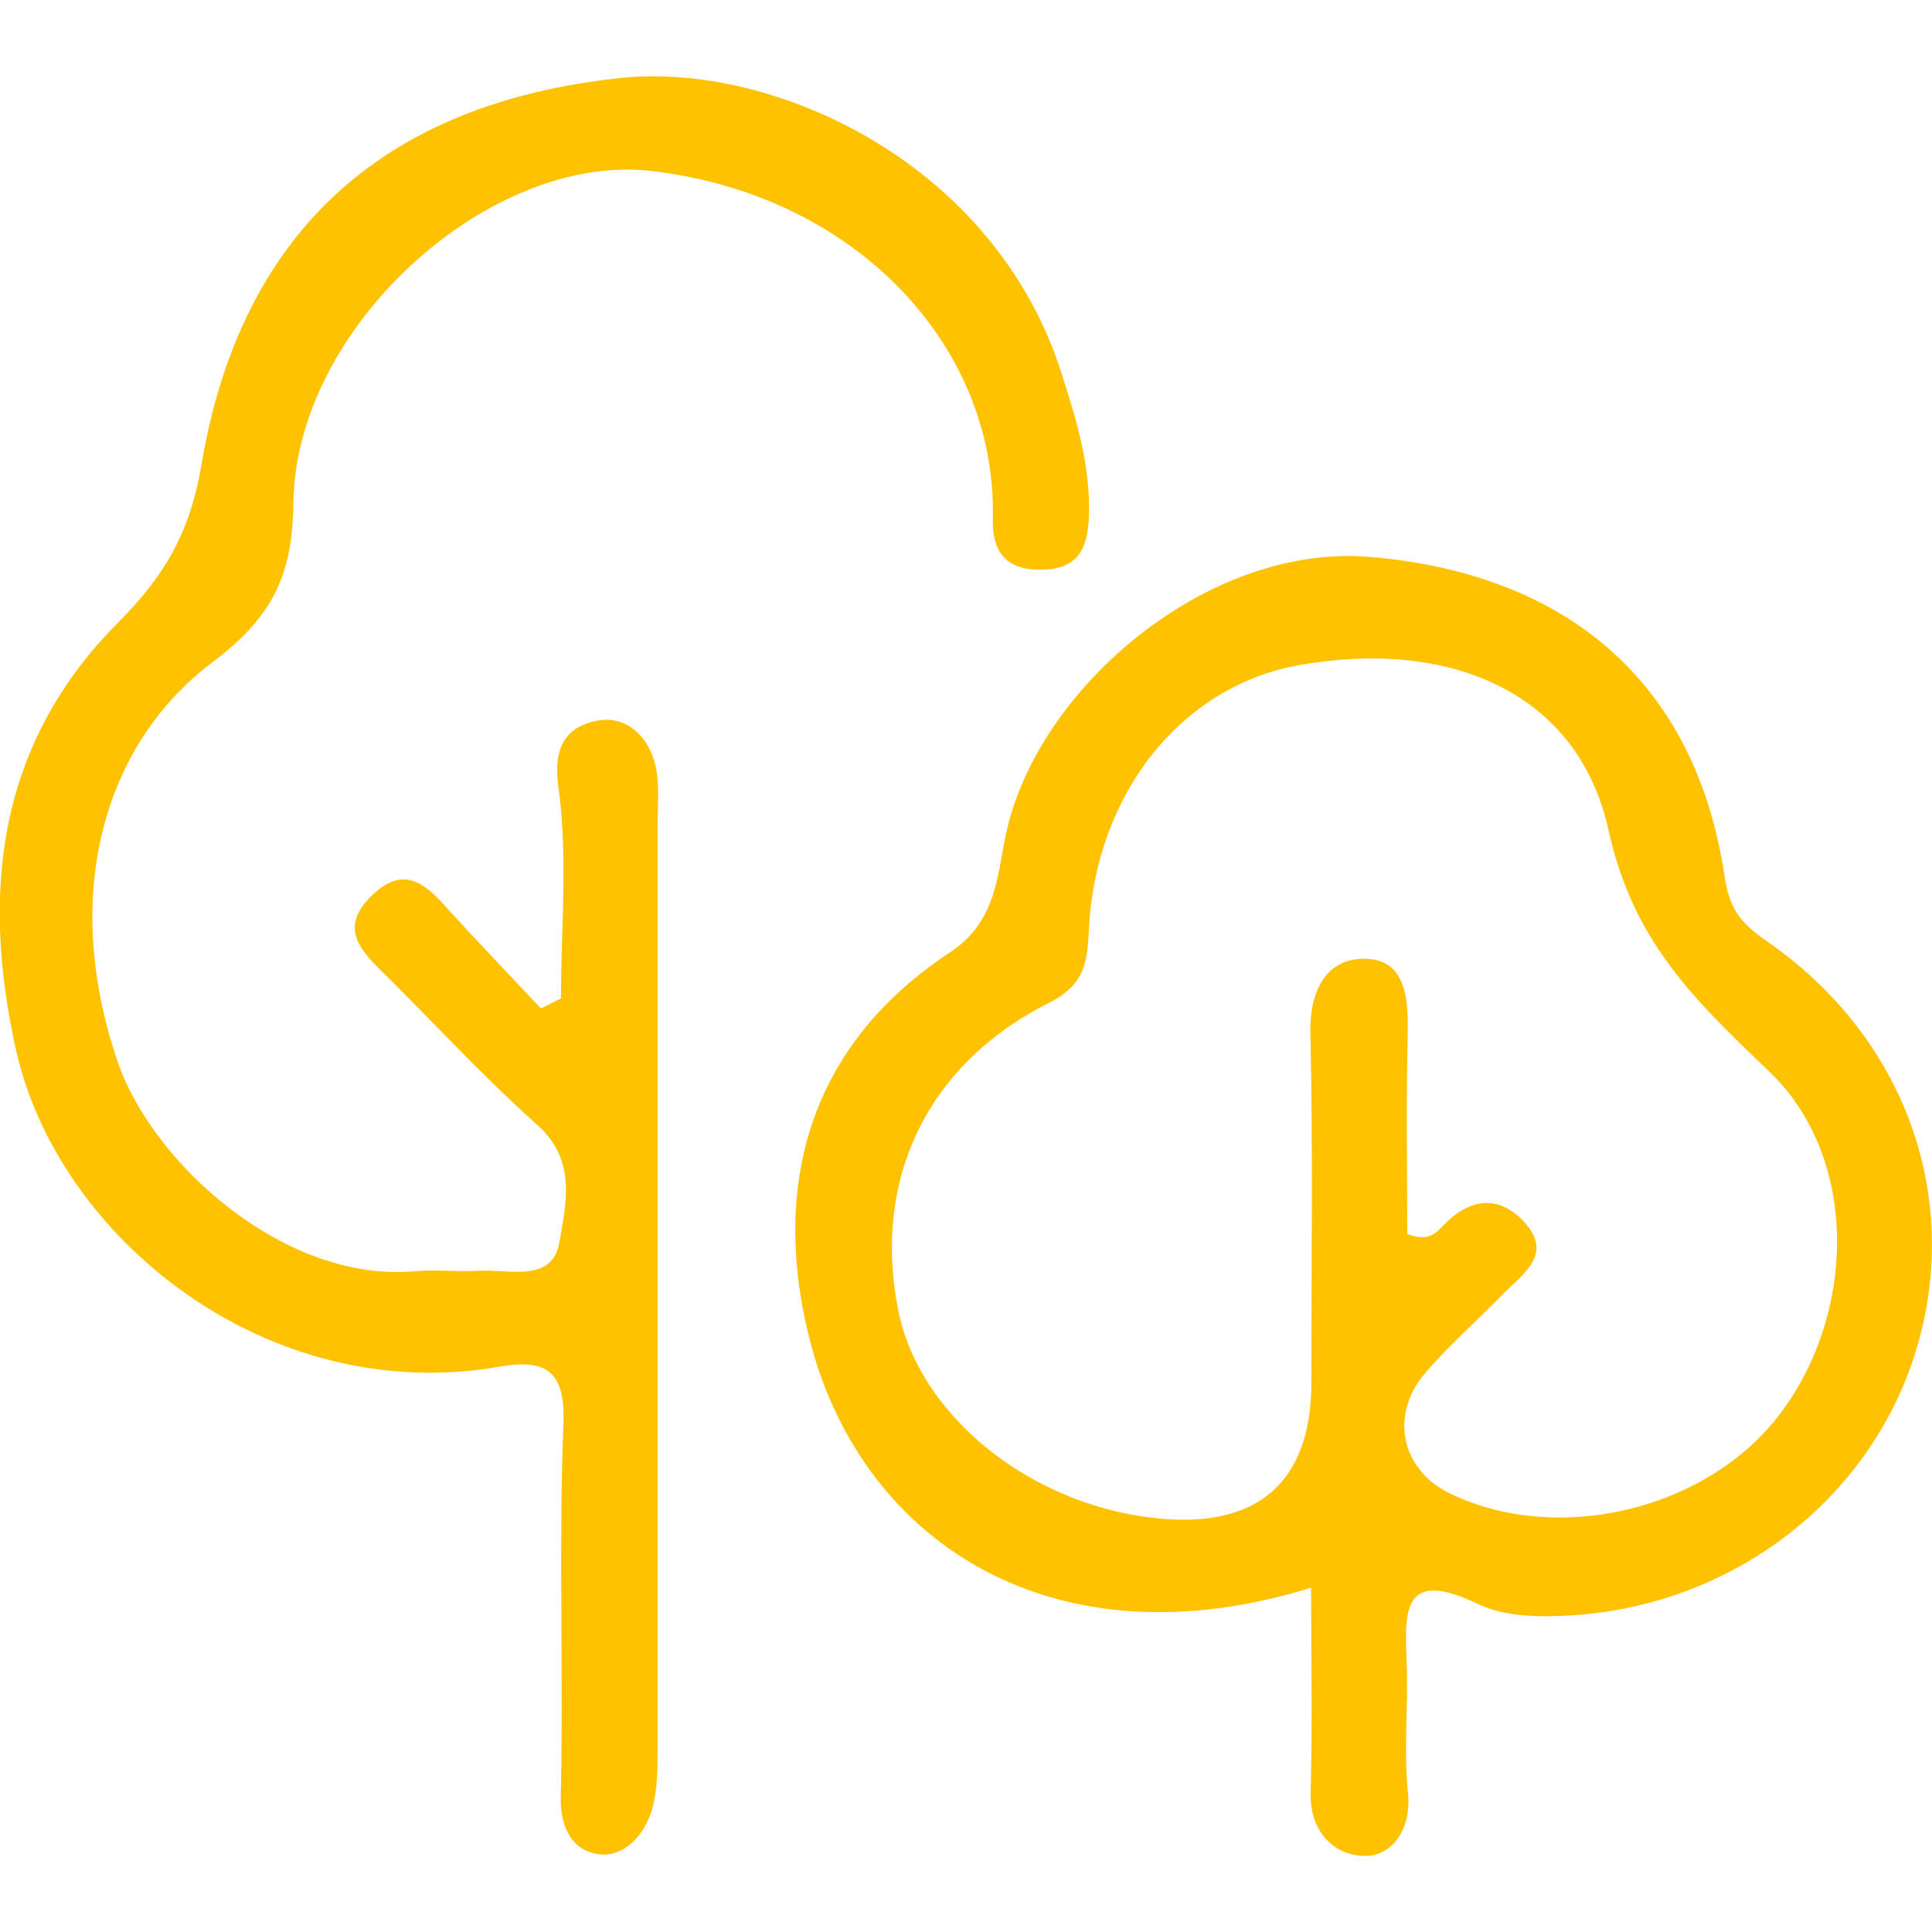
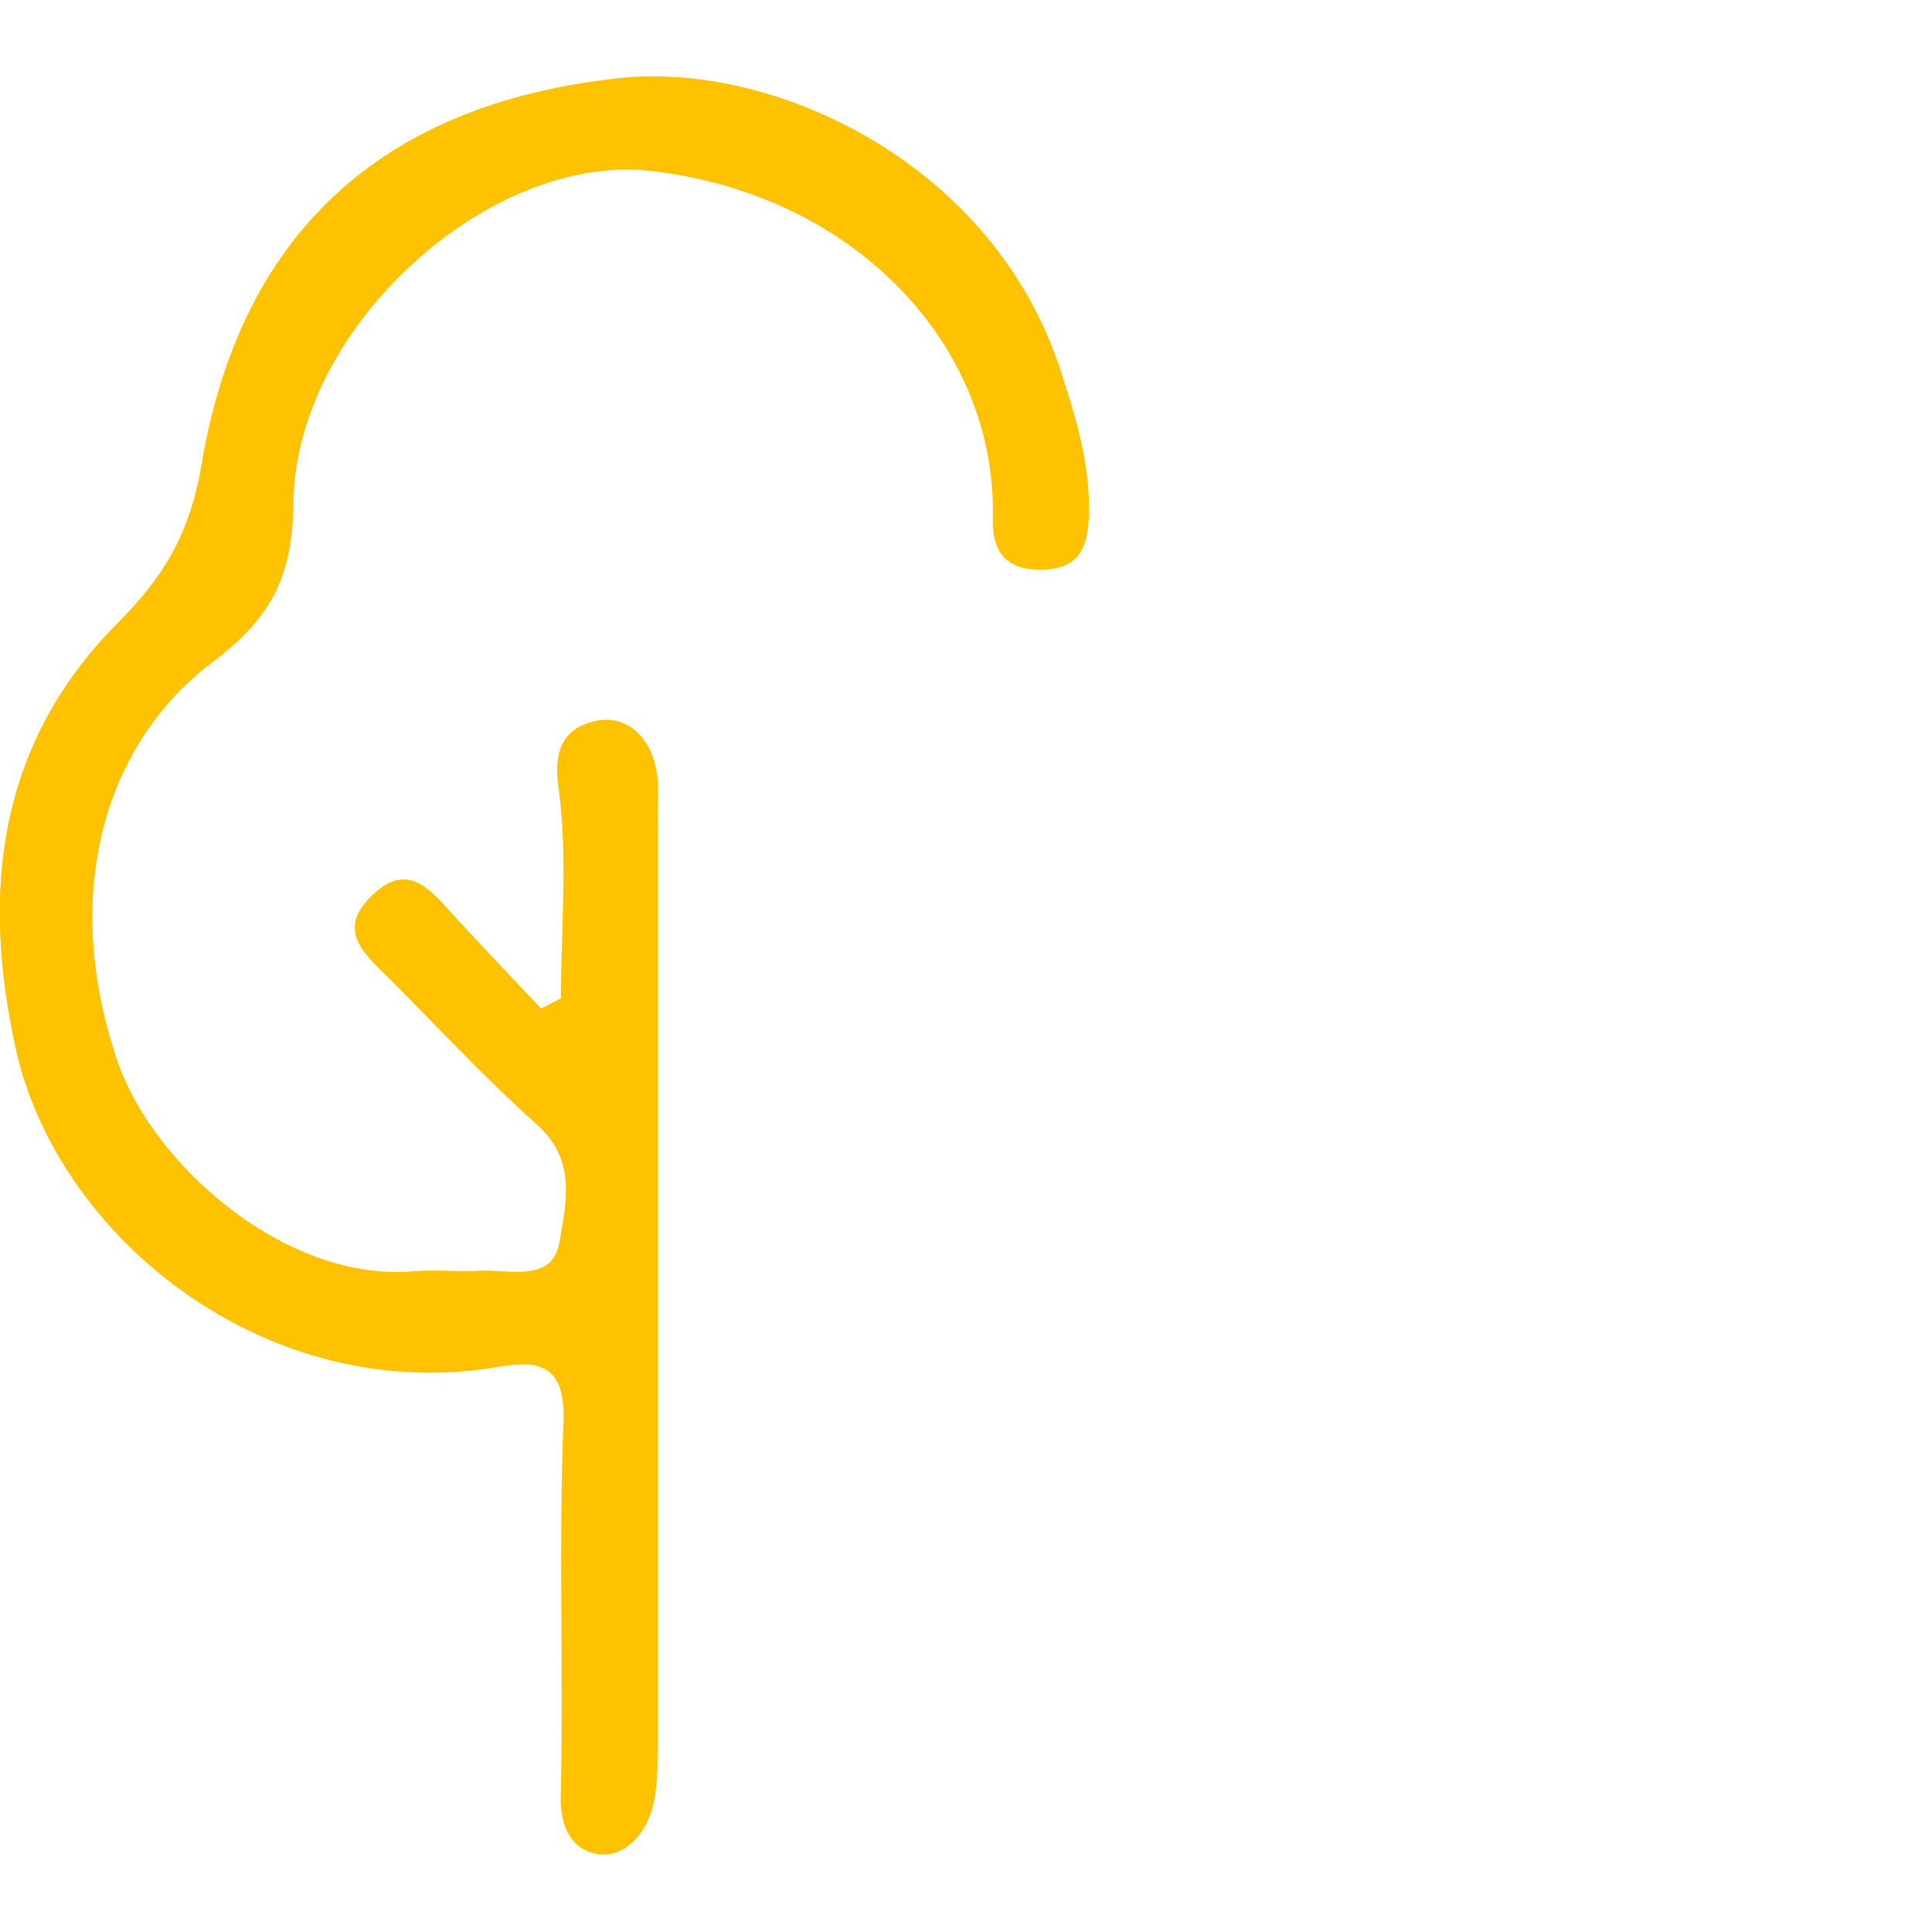
<svg xmlns="http://www.w3.org/2000/svg" id="Camada_1" viewBox="0 0 80 80">
  <defs>
    <style>
      .cls-1 {
        fill: #ffc200;
      }
    </style>
  </defs>
-   <path class="cls-1" d="M54.3,65.74c-10.61,3.3-18.48-1.81-20.7-10-1.53-5.65-.76-12.02,5.73-16.3,1.98-1.3,1.96-3.28,2.35-5.02,1.35-5.99,8.35-11.92,15.03-11.36,8.01.67,13.48,5.04,14.7,13.22.2,1.33.63,1.92,1.76,2.7,5.72,3.96,8.05,10.55,6.21,16.8-1.83,6.22-7.55,10.7-14.34,11.11-1.28.08-2.73.06-3.84-.47-3.24-1.57-3.02.44-2.95,2.54.06,1.76-.13,3.53.05,5.27.16,1.51-.65,2.61-1.75,2.62-1.26.01-2.33-.96-2.28-2.64.08-2.74.02-5.48.02-8.46M58.27,51.1c.84.31,1.15,0,1.46-.32,1.08-1.15,2.31-1.36,3.4-.16,1.2,1.32-.07,2.13-.89,2.96-1.07,1.1-2.24,2.12-3.23,3.28-1.49,1.74-.98,4,1.01,4.97,4.35,2.13,10.39.77,13.47-3.01,3.35-4.12,3.59-10.77-.2-14.42-3.04-2.93-5.65-5.33-6.68-10.01-1.28-5.81-6.69-7.94-12.81-6.85-4.86.86-8.43,5.3-8.71,10.94-.07,1.36-.15,2.29-1.68,3.06-5.07,2.56-7.28,7.36-6.22,12.7.85,4.32,5.35,8,10.53,8.61,4.3.51,6.58-1.43,6.58-5.59,0-4.83.07-9.67-.04-14.5-.04-1.73.66-3.04,2.18-3.06,1.77-.03,1.88,1.62,1.85,3.13-.07,2.8-.02,5.6-.02,8.28" />
  <path class="cls-1" d="M23.23,41.31c0-2.92.29-5.88-.11-8.75-.24-1.72.4-2.49,1.62-2.72,1.21-.23,2.16.68,2.42,1.95.15.74.07,1.53.07,2.3,0,12.75,0,25.5,0,38.25,0,.86,0,1.77-.23,2.58-.3,1.05-1.16,2-2.21,1.86-1.04-.14-1.6-1.03-1.57-2.37.12-5.16-.09-10.34.11-15.49.09-2.26-.84-2.64-2.64-2.33-9.62,1.68-18.3-5.33-20.03-13.13-1.44-6.47-.79-12.64,4.22-17.67,1.82-1.83,2.97-3.61,3.46-6.53,1.58-9.43,7.31-14.97,17.35-16.03,6.3-.67,15.45,3.46,18.25,12.18.63,1.97,1.21,3.84,1.15,5.92-.04,1.46-.49,2.28-2.08,2.26-1.45-.02-1.93-.85-1.9-2.12.18-7.06-5.6-13.39-14.13-14.39-6.71-.78-14.74,6.46-14.83,13.73-.04,2.97-.82,4.7-3.34,6.6-4.48,3.37-6.31,9.56-3.95,16.52,1.45,4.28,6.97,9.19,12.3,8.71.87-.08,1.76.03,2.64-.02,1.24-.08,3.06.53,3.36-1.17.27-1.57.74-3.4-.91-4.87-2.29-2.04-4.37-4.32-6.56-6.48-.97-.95-1.52-1.83-.29-3.02,1.23-1.19,2.08-.61,2.99.39,1.31,1.45,2.67,2.86,4.01,4.29.28-.14.57-.29.85-.43" />
</svg>